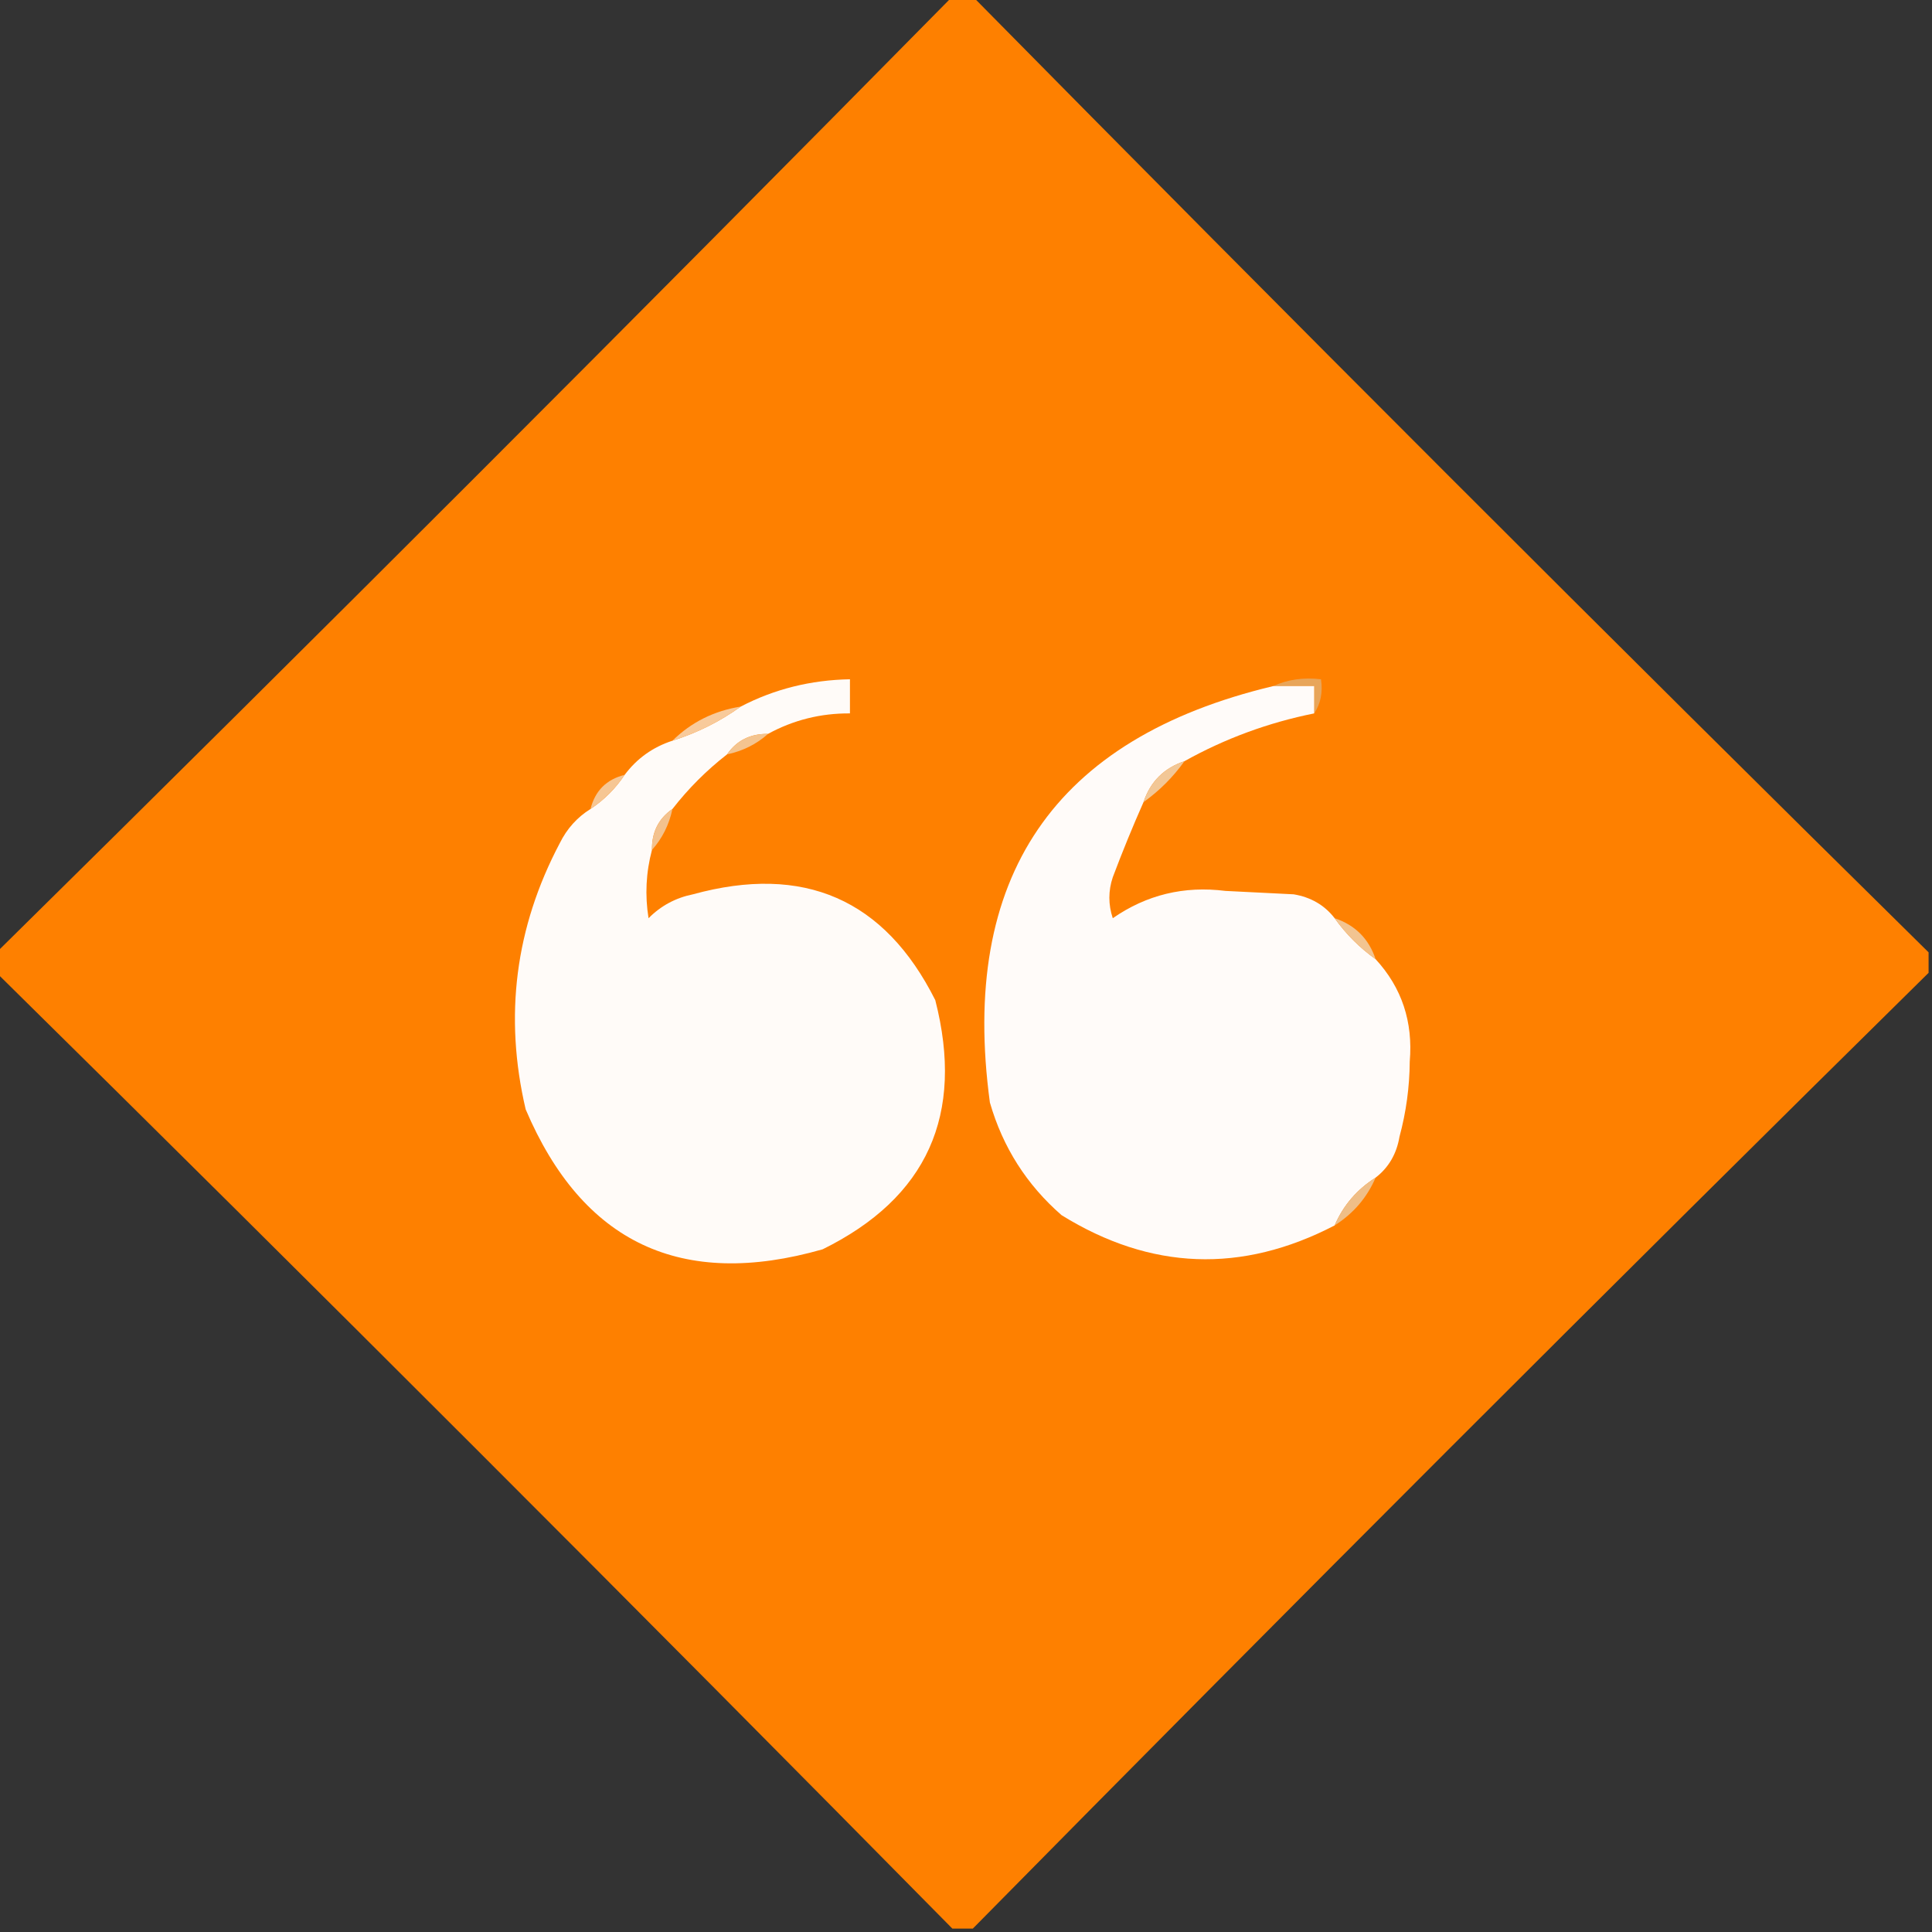
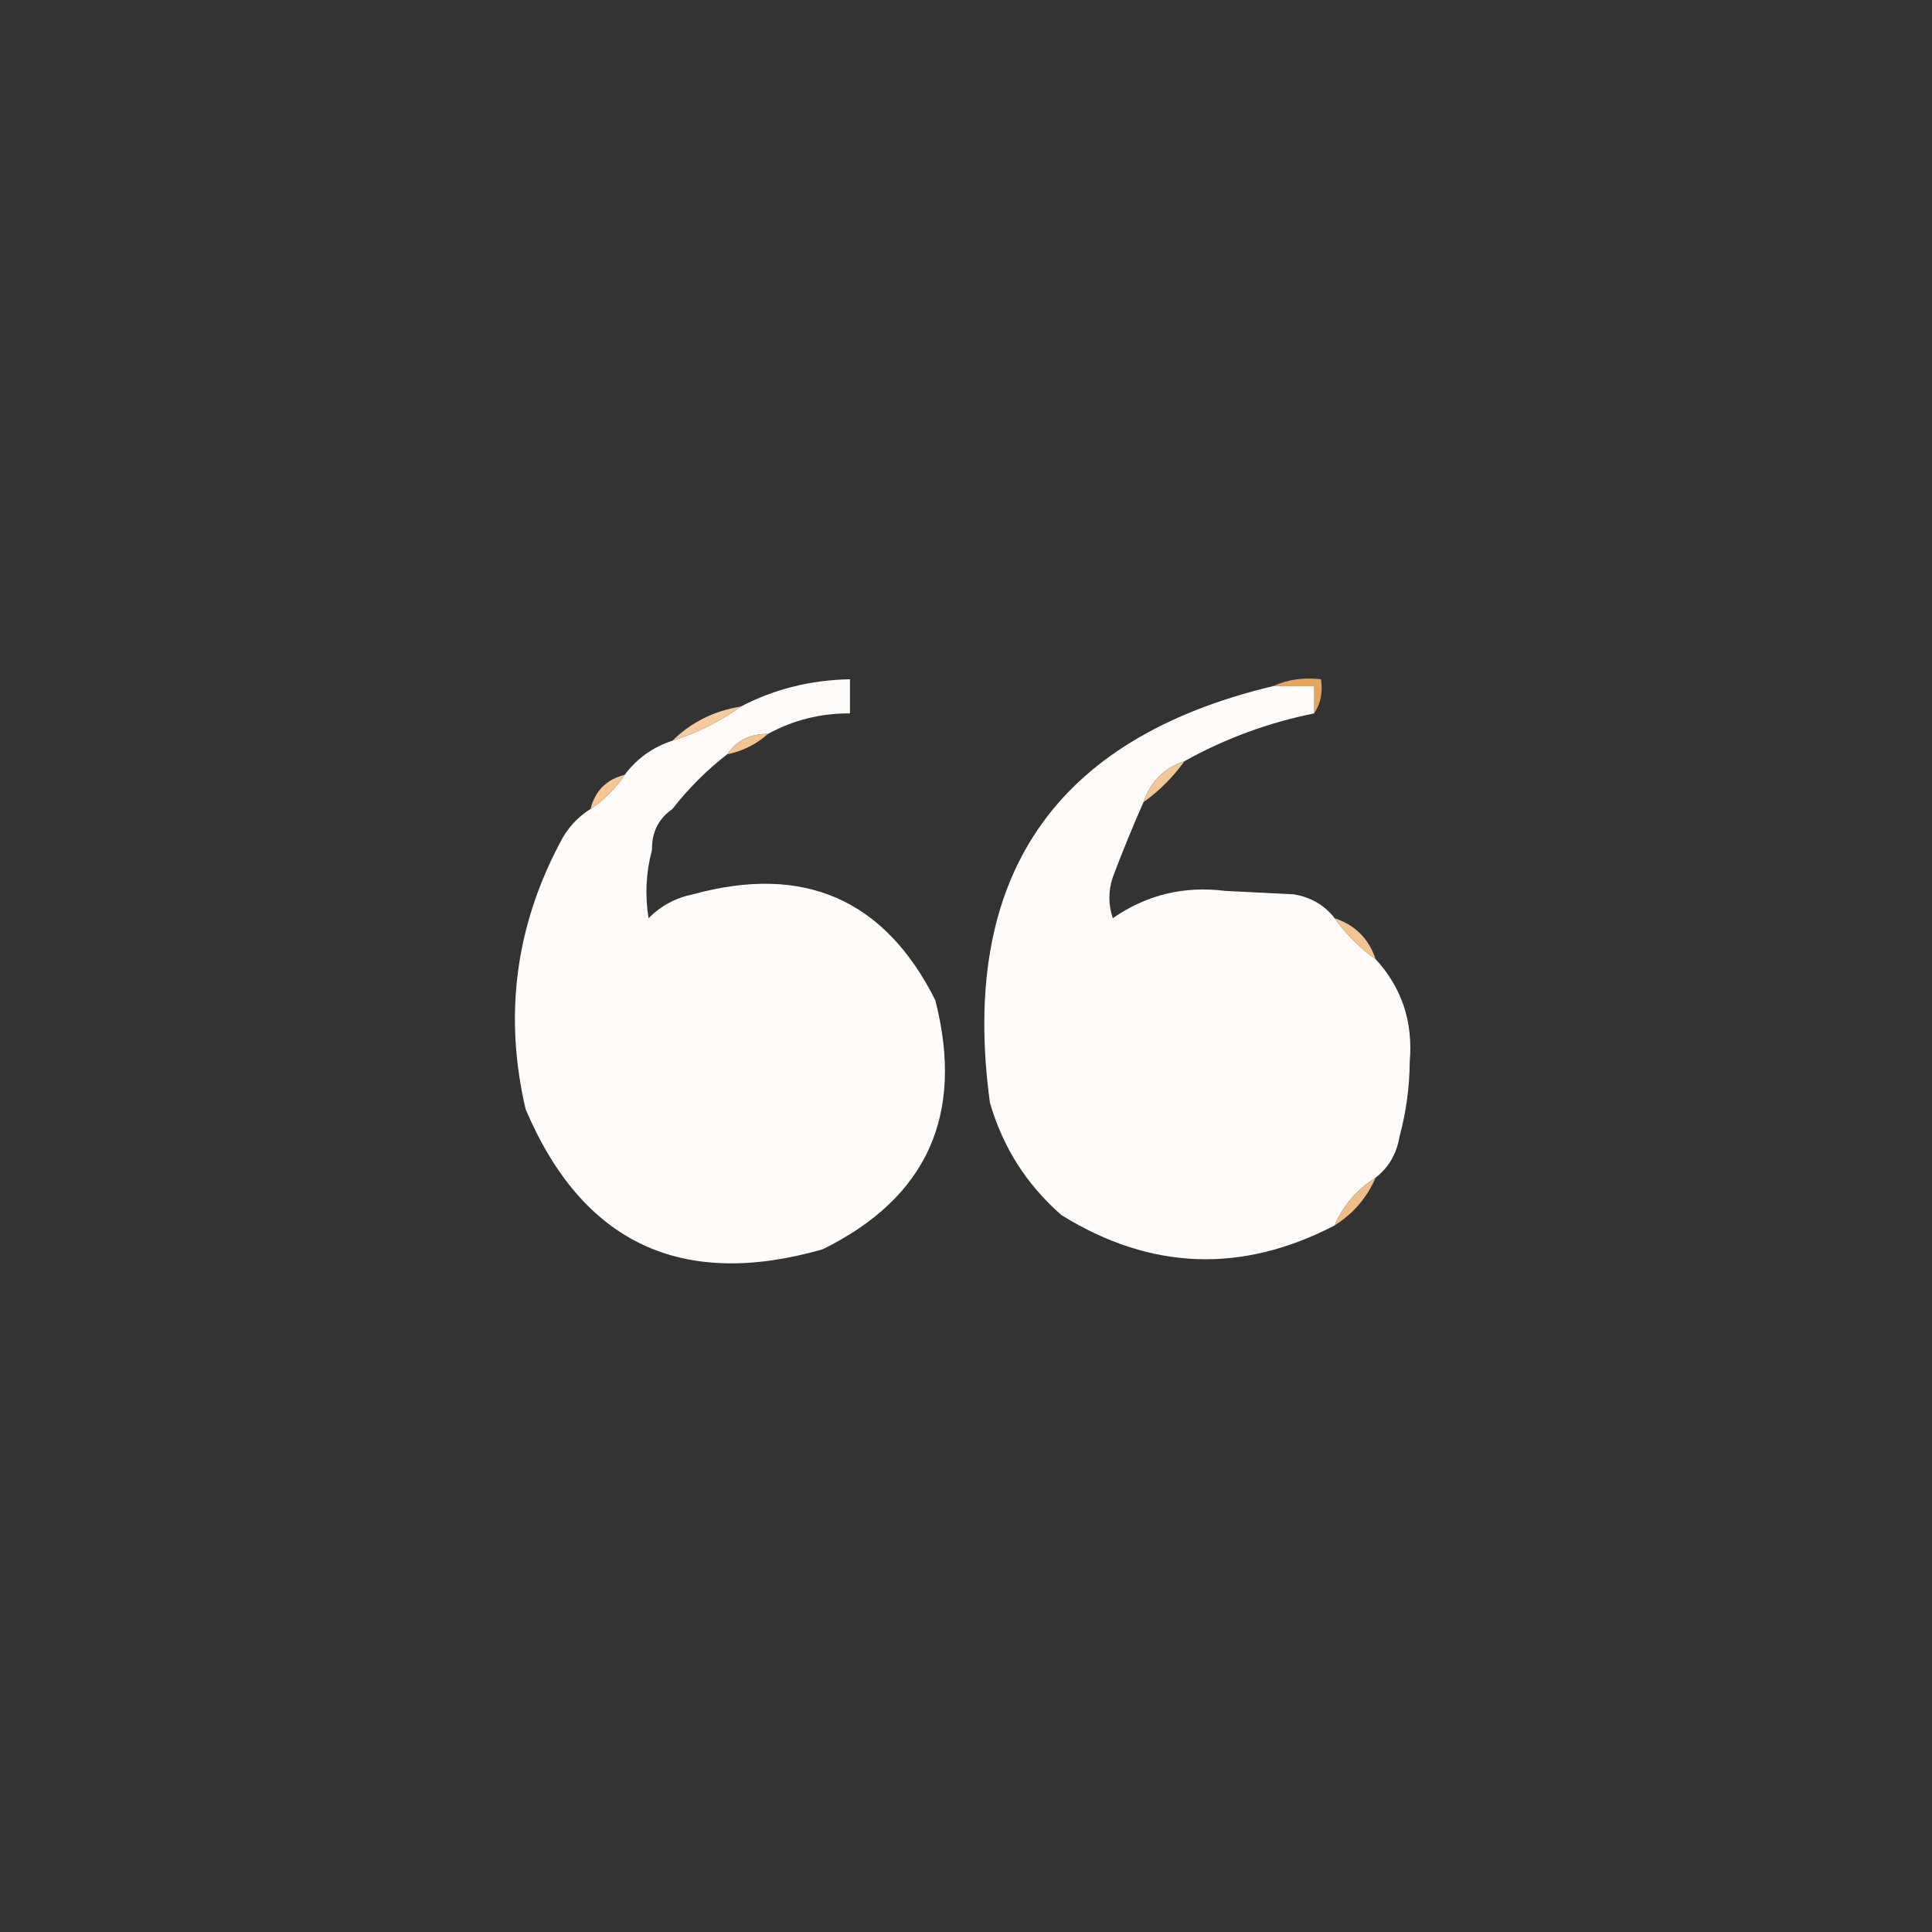
<svg xmlns="http://www.w3.org/2000/svg" version="1.1" width="283px" height="283px" style="shape-rendering:geometricPrecision; text-rendering:geometricPrecision; image-rendering:optimizeQuality; fill-rule:evenodd; clip-rule:evenodd">
  <rect width="100%" height="100%" fill="#333333" stroke="none" />
  <g>
-     <path style="opacity:1" fill="#fe8000" d="M 139.5,-0.5 C 140.5,-0.5 141.5,-0.5 142.5,-0.5C 188.833,46.5 235.5,93.167 282.5,139.5C 282.5,140.5 282.5,141.5 282.5,142.5C 235.5,188.833 188.833,235.5 142.5,282.5C 141.5,282.5 140.5,282.5 139.5,282.5C 93.167,235.5 46.5,188.833 -0.5,142.5C -0.5,141.5 -0.5,140.5 -0.5,139.5C 46.5,93.167 93.167,46.5 139.5,-0.5 Z" />
-   </g>
+     </g>
  <g>
    <path style="opacity:1" fill="#e8a55a" d="M 186.5,100.5 C 188.607,99.532 190.941,99.198 193.5,99.5C 193.784,101.415 193.451,103.081 192.5,104.5C 192.5,103.167 192.5,101.833 192.5,100.5C 190.5,100.5 188.5,100.5 186.5,100.5 Z" />
  </g>
  <g>
    <path style="opacity:1" fill="#fffbf8" d="M 112.5,107.5 C 109.911,107.461 107.911,108.461 106.5,110.5C 103.5,112.833 100.833,115.5 98.5,118.5C 96.461,119.911 95.461,121.911 95.5,124.5C 94.624,127.799 94.457,131.132 95,134.5C 96.8,132.683 98.966,131.516 101.5,131C 117.743,126.546 129.576,131.713 137,146.5C 141.306,163.292 135.806,175.459 120.5,183C 99.828,188.911 85.328,182.078 77,162.5C 73.807,148.844 75.474,135.844 82,123.5C 83.049,121.382 84.549,119.716 86.5,118.5C 88.5,117.167 90.167,115.5 91.5,113.5C 93.296,111.1 95.63,109.433 98.5,108.5C 102.151,107.341 105.485,105.674 108.5,103.5C 113.422,100.936 118.755,99.603 124.5,99.5C 124.5,101.167 124.5,102.833 124.5,104.5C 120.216,104.469 116.216,105.469 112.5,107.5 Z" />
  </g>
  <g>
    <path style="opacity:1" fill="#fffbf9" d="M 186.5,100.5 C 188.5,100.5 190.5,100.5 192.5,100.5C 192.5,101.833 192.5,103.167 192.5,104.5C 185.771,105.853 179.438,108.186 173.5,111.5C 170.5,112.5 168.5,114.5 167.5,117.5C 165.917,121.069 164.417,124.735 163,128.5C 162.333,130.5 162.333,132.5 163,134.5C 167.941,131.069 173.441,129.736 179.5,130.5C 182.833,130.667 186.167,130.833 189.5,131C 192.025,131.424 194.025,132.59 195.5,134.5C 197.167,136.833 199.167,138.833 201.5,140.5C 205.332,144.662 206.999,149.662 206.5,155.5C 206.472,159.236 205.972,162.903 205,166.5C 204.576,169.025 203.41,171.025 201.5,172.5C 198.757,174.239 196.757,176.573 195.5,179.5C 181.878,186.576 168.544,186.076 155.5,178C 150.39,173.55 146.89,168.05 145,161.5C 140.533,128.5 154.367,108.167 186.5,100.5 Z" />
  </g>
  <g>
    <path style="opacity:1" fill="#f8ca9b" d="M 108.5,103.5 C 105.485,105.674 102.151,107.341 98.5,108.5C 101.247,105.793 104.58,104.127 108.5,103.5 Z" />
  </g>
  <g>
    <path style="opacity:1" fill="#f4c48f" d="M 112.5,107.5 C 110.819,109.008 108.819,110.008 106.5,110.5C 107.911,108.461 109.911,107.461 112.5,107.5 Z" />
  </g>
  <g>
    <path style="opacity:1" fill="#f6c693" d="M 91.5,113.5 C 90.167,115.5 88.5,117.167 86.5,118.5C 87.167,115.833 88.833,114.167 91.5,113.5 Z" />
  </g>
  <g>
    <path style="opacity:1" fill="#f2c796" d="M 173.5,111.5 C 171.833,113.833 169.833,115.833 167.5,117.5C 168.5,114.5 170.5,112.5 173.5,111.5 Z" />
  </g>
  <g>
-     <path style="opacity:1" fill="#f3c28e" d="M 98.5,118.5 C 98.007,120.819 97.007,122.819 95.5,124.5C 95.461,121.911 96.461,119.911 98.5,118.5 Z" />
-   </g>
+     </g>
  <g>
    <path style="opacity:1" fill="#f2c491" d="M 195.5,134.5 C 198.5,135.5 200.5,137.5 201.5,140.5C 199.167,138.833 197.167,136.833 195.5,134.5 Z" />
  </g>
  <g>
    <path style="opacity:1" fill="#efbe87" d="M 201.5,172.5 C 200.243,175.427 198.243,177.761 195.5,179.5C 196.757,176.573 198.757,174.239 201.5,172.5 Z" />
  </g>
</svg>